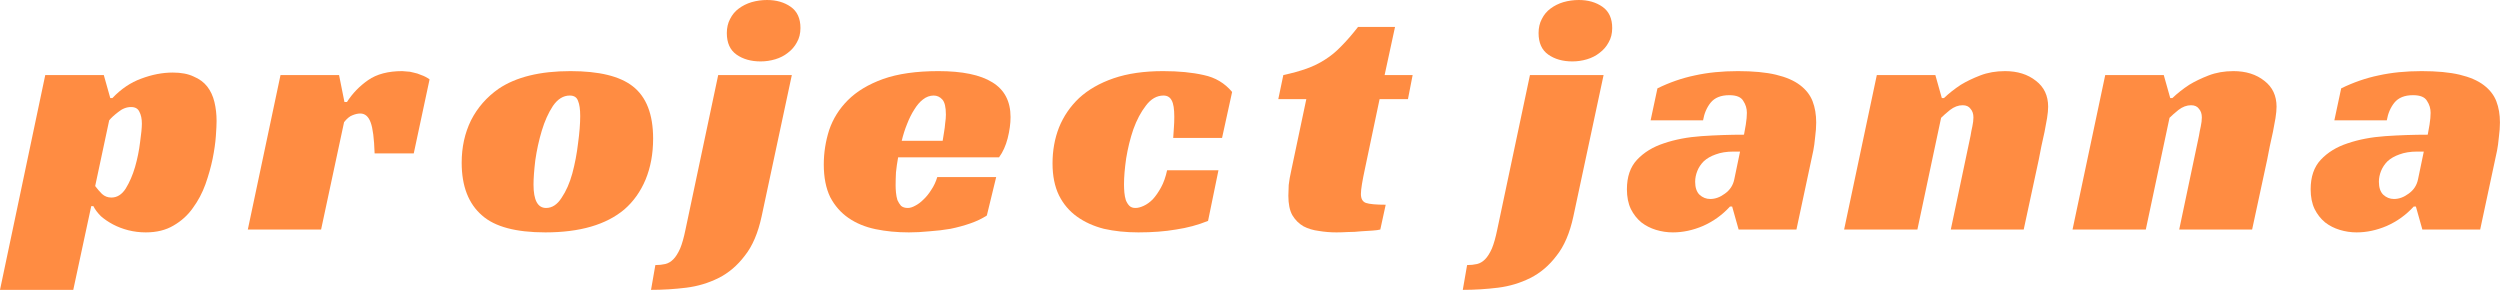
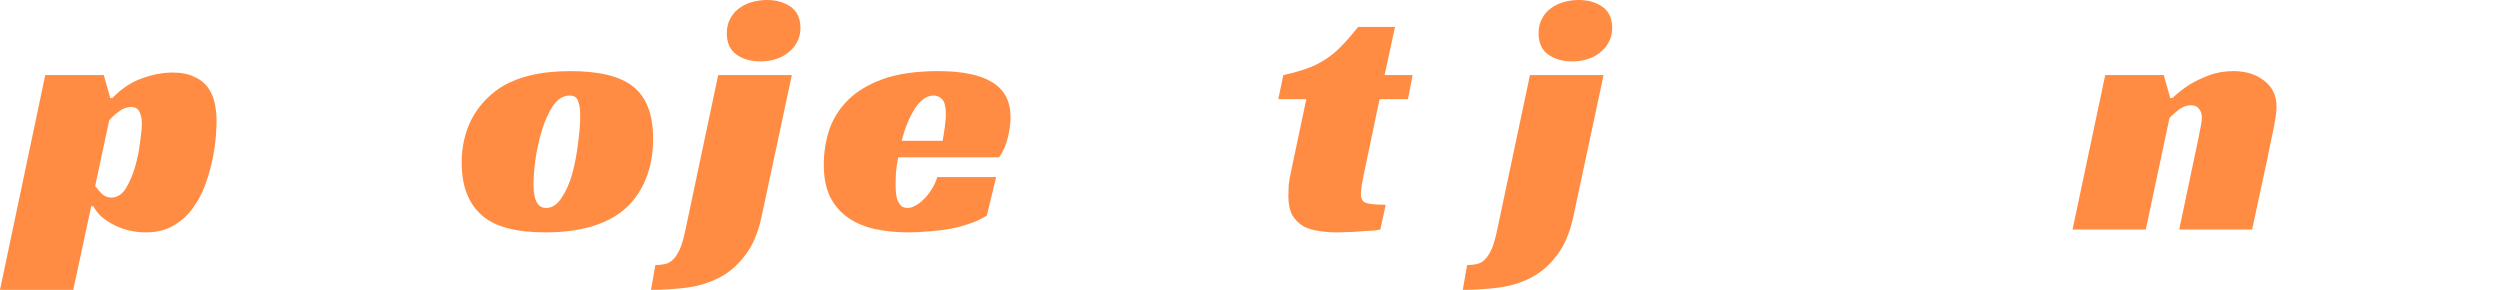
<svg xmlns="http://www.w3.org/2000/svg" width="414" height="48" viewBox="0 0 414 48" fill="none">
  <path d="M212.519 12.431C213.986 12.114 215.275 11.757 216.385 11.361C217.495 10.964 218.507 10.468 219.419 9.874C220.37 9.279 221.263 8.545 222.095 7.673C222.968 6.801 223.899 5.73 224.891 4.461H231.017L229.292 12.431H233.932L233.158 16.416H228.46L226.021 28.015C225.823 28.927 225.664 29.74 225.545 30.453C225.426 31.167 225.367 31.722 225.367 32.119C225.367 32.912 225.644 33.408 226.199 33.606C226.794 33.804 227.885 33.903 229.471 33.903L228.579 38.007C228.301 38.087 227.865 38.146 227.27 38.186C226.715 38.225 226.08 38.265 225.367 38.305C224.693 38.384 223.979 38.424 223.225 38.424C222.512 38.463 221.877 38.483 221.322 38.483C220.331 38.483 219.359 38.404 218.408 38.245C217.456 38.126 216.603 37.869 215.85 37.472C215.096 37.036 214.482 36.421 214.006 35.628C213.57 34.835 213.352 33.765 213.352 32.416C213.352 31.941 213.372 31.346 213.411 30.632C213.491 29.918 213.629 29.125 213.828 28.253L216.326 16.416H211.686L212.519 12.431Z" fill="#FF8C42" />
-   <path d="M200.053 36.58C198.388 37.254 196.623 37.73 194.76 38.007C192.936 38.325 190.854 38.483 188.514 38.483C186.452 38.483 184.549 38.285 182.804 37.889C181.099 37.452 179.612 36.778 178.343 35.866C177.074 34.954 176.083 33.784 175.369 32.357C174.656 30.89 174.299 29.125 174.299 27.063C174.299 24.922 174.656 22.939 175.369 21.115C176.123 19.252 177.233 17.626 178.7 16.238C180.207 14.85 182.11 13.76 184.41 12.966C186.71 12.174 189.446 11.777 192.618 11.777C195.196 11.777 197.436 11.995 199.34 12.431C201.243 12.828 202.809 13.76 204.039 15.227L202.373 22.84H194.284C194.324 22.166 194.363 21.571 194.403 21.056C194.443 20.54 194.462 19.965 194.462 19.331C194.462 18.062 194.324 17.17 194.046 16.654C193.768 16.099 193.312 15.822 192.678 15.822C191.568 15.822 190.596 16.377 189.763 17.487C188.931 18.558 188.237 19.866 187.682 21.413C187.166 22.919 186.77 24.525 186.492 26.23C186.254 27.896 186.135 29.323 186.135 30.513C186.135 30.949 186.155 31.405 186.195 31.881C186.234 32.317 186.314 32.734 186.433 33.13C186.591 33.527 186.789 33.844 187.027 34.082C187.265 34.32 187.602 34.439 188.039 34.439C188.435 34.439 188.891 34.32 189.407 34.082C189.922 33.844 190.418 33.487 190.894 33.011C191.369 32.496 191.825 31.841 192.262 31.048C192.698 30.255 193.035 29.304 193.273 28.193H201.778L200.053 36.58Z" fill="#FF8C42" />
  <path d="M148.73 26.052C148.571 26.924 148.452 27.757 148.373 28.55C148.333 29.343 148.314 30.057 148.314 30.692C148.314 31.048 148.333 31.445 148.373 31.881C148.413 32.317 148.492 32.734 148.611 33.13C148.77 33.487 148.968 33.804 149.206 34.082C149.483 34.32 149.86 34.439 150.336 34.439C150.693 34.439 151.089 34.32 151.526 34.082C152.001 33.844 152.457 33.507 152.894 33.071C153.369 32.634 153.806 32.099 154.202 31.465C154.638 30.83 154.975 30.116 155.213 29.323H164.968L163.421 35.688C162.628 36.203 161.716 36.639 160.685 36.996C159.654 37.353 158.564 37.651 157.414 37.889C156.264 38.087 155.094 38.225 153.905 38.305C152.715 38.424 151.585 38.483 150.514 38.483C148.532 38.483 146.688 38.305 144.983 37.948C143.278 37.591 141.791 36.977 140.522 36.104C139.253 35.232 138.242 34.082 137.488 32.654C136.775 31.187 136.418 29.383 136.418 27.242C136.418 25.299 136.715 23.395 137.31 21.532C137.944 19.668 138.975 18.022 140.403 16.595C141.87 15.128 143.813 13.958 146.232 13.085C148.69 12.213 151.744 11.777 155.392 11.777C159.357 11.777 162.331 12.392 164.314 13.621C166.336 14.85 167.347 16.773 167.347 19.39C167.347 20.461 167.188 21.631 166.871 22.9C166.554 24.129 166.078 25.18 165.444 26.052H148.73ZM156.641 18.974C156.641 17.745 156.443 16.912 156.046 16.476C155.649 16.04 155.174 15.822 154.618 15.822C153.984 15.822 153.389 16.04 152.834 16.476C152.319 16.872 151.843 17.427 151.407 18.141C150.97 18.815 150.574 19.608 150.217 20.52C149.86 21.393 149.563 22.325 149.325 23.316H156.105C156.185 22.84 156.264 22.345 156.343 21.829C156.423 21.393 156.482 20.917 156.522 20.401C156.601 19.886 156.641 19.41 156.641 18.974Z" fill="#FF8C42" />
  <path d="M126.131 35.807C125.536 38.582 124.604 40.763 123.335 42.349C122.106 43.975 120.659 45.205 118.993 46.037C117.328 46.87 115.544 47.405 113.64 47.643C111.697 47.881 109.754 48 107.811 48L108.525 43.896C109.12 43.896 109.675 43.836 110.191 43.718C110.666 43.599 111.103 43.341 111.499 42.944C111.896 42.548 112.272 41.953 112.629 41.16C112.946 40.406 113.244 39.356 113.521 38.007L118.934 12.431H131.127L126.131 35.807ZM132.555 4.639C132.555 5.551 132.357 6.344 131.96 7.019C131.603 7.693 131.107 8.268 130.473 8.743C129.878 9.219 129.184 9.576 128.391 9.814C127.598 10.052 126.785 10.171 125.953 10.171C124.366 10.171 123.038 9.794 121.967 9.041C120.897 8.287 120.362 7.098 120.362 5.472C120.362 4.6 120.54 3.827 120.897 3.152C121.254 2.439 121.73 1.864 122.324 1.428C122.959 0.952 123.673 0.595 124.466 0.357C125.298 0.119 126.151 0 127.023 0C128.57 0 129.878 0.377 130.949 1.13C132.02 1.884 132.555 3.053 132.555 4.639Z" fill="#FF8C42" />
  <path d="M94.476 11.777C99.195 11.777 102.625 12.61 104.766 14.275C107.026 16.02 108.157 18.915 108.157 22.959C108.157 25.457 107.74 27.718 106.908 29.74C106.075 31.722 104.905 33.368 103.398 34.677C100.385 37.214 96.023 38.483 90.313 38.483C85.435 38.483 81.946 37.551 79.844 35.688C77.584 33.745 76.454 30.83 76.454 26.944C76.454 24.367 76.969 22.027 78.001 19.926C79.071 17.824 80.598 16.079 82.58 14.691C85.475 12.748 89.44 11.777 94.476 11.777ZM90.432 34.439C91.423 34.439 92.276 33.883 92.989 32.773C93.743 31.663 94.338 30.315 94.774 28.729C95.21 27.103 95.527 25.437 95.725 23.732C95.963 21.988 96.082 20.481 96.082 19.212C96.082 18.102 95.963 17.269 95.725 16.714C95.527 16.119 95.071 15.822 94.357 15.822C93.287 15.822 92.355 16.396 91.562 17.547C90.808 18.696 90.194 20.064 89.718 21.651C89.242 23.237 88.885 24.863 88.647 26.528C88.449 28.193 88.35 29.541 88.35 30.573C88.35 33.15 89.044 34.439 90.432 34.439Z" fill="#FF8C42" />
-   <path d="M46.453 12.431H56.148L57.04 16.892H57.456C58.368 15.465 59.538 14.255 60.966 13.264C62.393 12.273 64.277 11.777 66.616 11.777C66.775 11.777 67.013 11.797 67.33 11.836C67.687 11.836 68.064 11.896 68.46 12.015C68.896 12.094 69.332 12.233 69.769 12.431C70.244 12.59 70.7 12.828 71.137 13.145L68.519 25.398H62.036C61.957 22.939 61.739 21.234 61.382 20.282C61.025 19.291 60.45 18.796 59.657 18.796C59.261 18.796 58.824 18.895 58.349 19.093C57.912 19.252 57.456 19.628 56.98 20.223L53.174 38.007H41.04L46.453 12.431Z" fill="#FF8C42" />
  <path d="M12.134 48H0L7.494 12.431H17.19L18.26 16.238H18.617C20.045 14.731 21.631 13.661 23.375 13.026C25.16 12.352 26.905 12.015 28.61 12.015C29.997 12.015 31.148 12.233 32.059 12.669C33.011 13.066 33.765 13.621 34.32 14.335C34.875 15.048 35.271 15.901 35.509 16.892C35.747 17.884 35.866 18.934 35.866 20.045C35.866 20.6 35.827 21.433 35.747 22.543C35.668 23.653 35.489 24.902 35.212 26.29C34.934 27.638 34.538 29.046 34.022 30.513C33.507 31.941 32.813 33.249 31.941 34.439C31.108 35.628 30.037 36.6 28.729 37.353C27.46 38.107 25.933 38.483 24.149 38.483C23.157 38.483 22.186 38.364 21.234 38.126C20.322 37.889 19.489 37.571 18.736 37.175C17.983 36.778 17.308 36.322 16.714 35.807C16.159 35.252 15.742 34.696 15.465 34.141H15.108L12.134 48ZM18.439 32.714C19.39 32.714 20.183 32.218 20.818 31.227C21.452 30.196 21.968 29.006 22.364 27.658C22.761 26.27 23.038 24.902 23.197 23.554C23.395 22.166 23.494 21.135 23.494 20.461C23.494 19.668 23.356 19.014 23.078 18.498C22.84 17.983 22.384 17.725 21.71 17.725C20.957 17.725 20.243 18.003 19.569 18.558C18.895 19.073 18.399 19.529 18.082 19.926L15.762 30.81C16.079 31.247 16.456 31.683 16.892 32.119C17.328 32.516 17.844 32.714 18.439 32.714Z" fill="#FF8C42" />
-   <path d="M387.7 14.632C389.722 13.641 391.784 12.927 393.885 12.491C396.027 12.015 398.406 11.777 401.023 11.777C403.561 11.777 405.662 11.975 407.328 12.372C408.993 12.768 410.322 13.343 411.313 14.097C412.304 14.85 412.998 15.742 413.395 16.773C413.791 17.804 413.99 18.974 413.99 20.282C413.99 21.036 413.93 21.849 413.811 22.721C413.732 23.594 413.633 24.327 413.514 24.922L410.718 38.007H401.142L400.071 34.201H399.714C398.446 35.589 396.959 36.659 395.253 37.413C393.588 38.126 391.923 38.483 390.257 38.483C389.306 38.483 388.374 38.344 387.462 38.067C386.55 37.789 385.737 37.373 385.023 36.818C384.309 36.223 383.734 35.489 383.298 34.617C382.862 33.705 382.644 32.615 382.644 31.346C382.644 29.284 383.199 27.658 384.309 26.468C385.459 25.239 386.946 24.327 388.77 23.732C390.634 23.098 392.716 22.701 395.016 22.543C397.355 22.384 399.695 22.305 402.034 22.305C402.113 21.908 402.213 21.353 402.332 20.639C402.45 19.886 402.51 19.232 402.51 18.677C402.51 17.963 402.312 17.309 401.915 16.714C401.558 16.079 400.785 15.762 399.595 15.762C398.208 15.762 397.177 16.178 396.503 17.011C395.868 17.804 395.452 18.776 395.253 19.926H386.569L387.7 14.632ZM401.38 25.1H400.309C399.159 25.1 398.168 25.259 397.335 25.576C396.542 25.854 395.888 26.23 395.372 26.706C394.897 27.182 394.54 27.718 394.302 28.312C394.064 28.907 393.945 29.502 393.945 30.097C393.945 31.048 394.183 31.762 394.659 32.238C395.174 32.714 395.769 32.952 396.443 32.952C397.276 32.952 398.089 32.654 398.882 32.059C399.714 31.465 400.23 30.672 400.428 29.68L401.38 25.1Z" fill="#FF8C42" />
  <path d="M359.748 16.238C360.581 15.445 361.512 14.711 362.543 14.037C363.455 13.482 364.526 12.966 365.755 12.491C366.985 12.015 368.353 11.777 369.859 11.777C371.921 11.777 373.626 12.312 374.975 13.383C376.323 14.414 376.997 15.841 376.997 17.665C376.997 18.181 376.937 18.815 376.819 19.569C376.7 20.282 376.561 21.036 376.402 21.829C376.244 22.622 376.065 23.435 375.867 24.268C375.708 25.061 375.569 25.774 375.45 26.409L372.952 38.007H360.878L364.149 22.483C364.229 21.968 364.328 21.452 364.447 20.937C364.566 20.382 364.625 19.886 364.625 19.45C364.625 18.855 364.467 18.379 364.149 18.022C363.872 17.626 363.436 17.427 362.841 17.427C362.127 17.427 361.433 17.685 360.759 18.201C360.125 18.716 359.629 19.152 359.272 19.509L355.346 38.007H343.213L348.625 12.431H358.32L359.391 16.238H359.748Z" fill="#FF8C42" />
-   <path d="M321.923 16.238C322.755 15.445 323.687 14.711 324.718 14.037C325.63 13.482 326.701 12.966 327.93 12.491C329.159 12.015 330.527 11.777 332.034 11.777C334.096 11.777 335.801 12.312 337.149 13.383C338.498 14.414 339.172 15.841 339.172 17.665C339.172 18.181 339.112 18.815 338.993 19.569C338.874 20.282 338.735 21.036 338.577 21.829C338.418 22.622 338.24 23.435 338.042 24.268C337.883 25.061 337.744 25.774 337.625 26.409L335.127 38.007H323.053L326.324 22.483C326.403 21.968 326.503 21.452 326.621 20.937C326.74 20.382 326.8 19.886 326.8 19.45C326.8 18.855 326.641 18.379 326.324 18.022C326.047 17.626 325.61 17.427 325.016 17.427C324.302 17.427 323.608 17.685 322.934 18.201C322.299 18.716 321.804 19.152 321.447 19.509L317.521 38.007H305.387L310.8 12.431H320.495L321.566 16.238H321.923Z" fill="#FF8C42" />
-   <path d="M274.472 14.632C276.495 13.641 278.557 12.927 280.658 12.491C282.799 12.015 285.179 11.777 287.796 11.777C290.334 11.777 292.435 11.975 294.101 12.372C295.766 12.768 297.094 13.343 298.086 14.097C299.077 14.85 299.771 15.742 300.167 16.773C300.564 17.804 300.762 18.974 300.762 20.282C300.762 21.036 300.703 21.849 300.584 22.721C300.505 23.594 300.405 24.327 300.286 24.922L297.491 38.007H287.915L286.844 34.201H286.487C285.218 35.589 283.731 36.659 282.026 37.413C280.361 38.126 278.695 38.483 277.03 38.483C276.078 38.483 275.146 38.344 274.234 38.067C273.322 37.789 272.51 37.373 271.796 36.818C271.082 36.223 270.507 35.489 270.071 34.617C269.635 33.705 269.417 32.615 269.417 31.346C269.417 29.284 269.972 27.658 271.082 26.468C272.232 25.239 273.719 24.327 275.543 23.732C277.407 23.098 279.488 22.701 281.788 22.543C284.128 22.384 286.467 22.305 288.807 22.305C288.886 21.908 288.985 21.353 289.104 20.639C289.223 19.886 289.283 19.232 289.283 18.677C289.283 17.963 289.084 17.309 288.688 16.714C288.331 16.079 287.558 15.762 286.368 15.762C284.98 15.762 283.949 16.178 283.275 17.011C282.641 17.804 282.224 18.776 282.026 19.926H273.342L274.472 14.632ZM288.153 25.1H287.082C285.932 25.1 284.941 25.259 284.108 25.576C283.315 25.854 282.661 26.23 282.145 26.706C281.669 27.182 281.312 27.718 281.075 28.312C280.837 28.907 280.718 29.502 280.718 30.097C280.718 31.048 280.956 31.762 281.431 32.238C281.947 32.714 282.542 32.952 283.216 32.952C284.049 32.952 284.861 32.654 285.654 32.059C286.487 31.465 287.003 30.672 287.201 29.68L288.153 25.1Z" fill="#FF8C42" />
  <path d="M260.557 35.807C259.963 38.582 259.031 40.763 257.762 42.349C256.533 43.975 255.085 45.205 253.42 46.037C251.754 46.87 249.97 47.405 248.067 47.643C246.124 47.881 244.181 48 242.238 48L242.951 43.896C243.546 43.896 244.101 43.836 244.617 43.718C245.093 43.599 245.529 43.341 245.925 42.944C246.322 42.548 246.699 41.953 247.056 41.16C247.373 40.406 247.67 39.356 247.948 38.007L253.36 12.431H265.554L260.557 35.807ZM266.981 4.639C266.981 5.551 266.783 6.344 266.386 7.019C266.029 7.693 265.534 8.268 264.899 8.743C264.305 9.219 263.611 9.576 262.818 9.814C262.025 10.052 261.212 10.171 260.379 10.171C258.793 10.171 257.464 9.794 256.394 9.041C255.323 8.287 254.788 7.098 254.788 5.472C254.788 4.6 254.966 3.827 255.323 3.152C255.68 2.439 256.156 1.864 256.751 1.428C257.385 0.952 258.099 0.595 258.892 0.357C259.725 0.119 260.577 0 261.45 0C262.996 0 264.305 0.377 265.375 1.13C266.446 1.884 266.981 3.053 266.981 4.639Z" fill="#FF8C42" />
</svg>